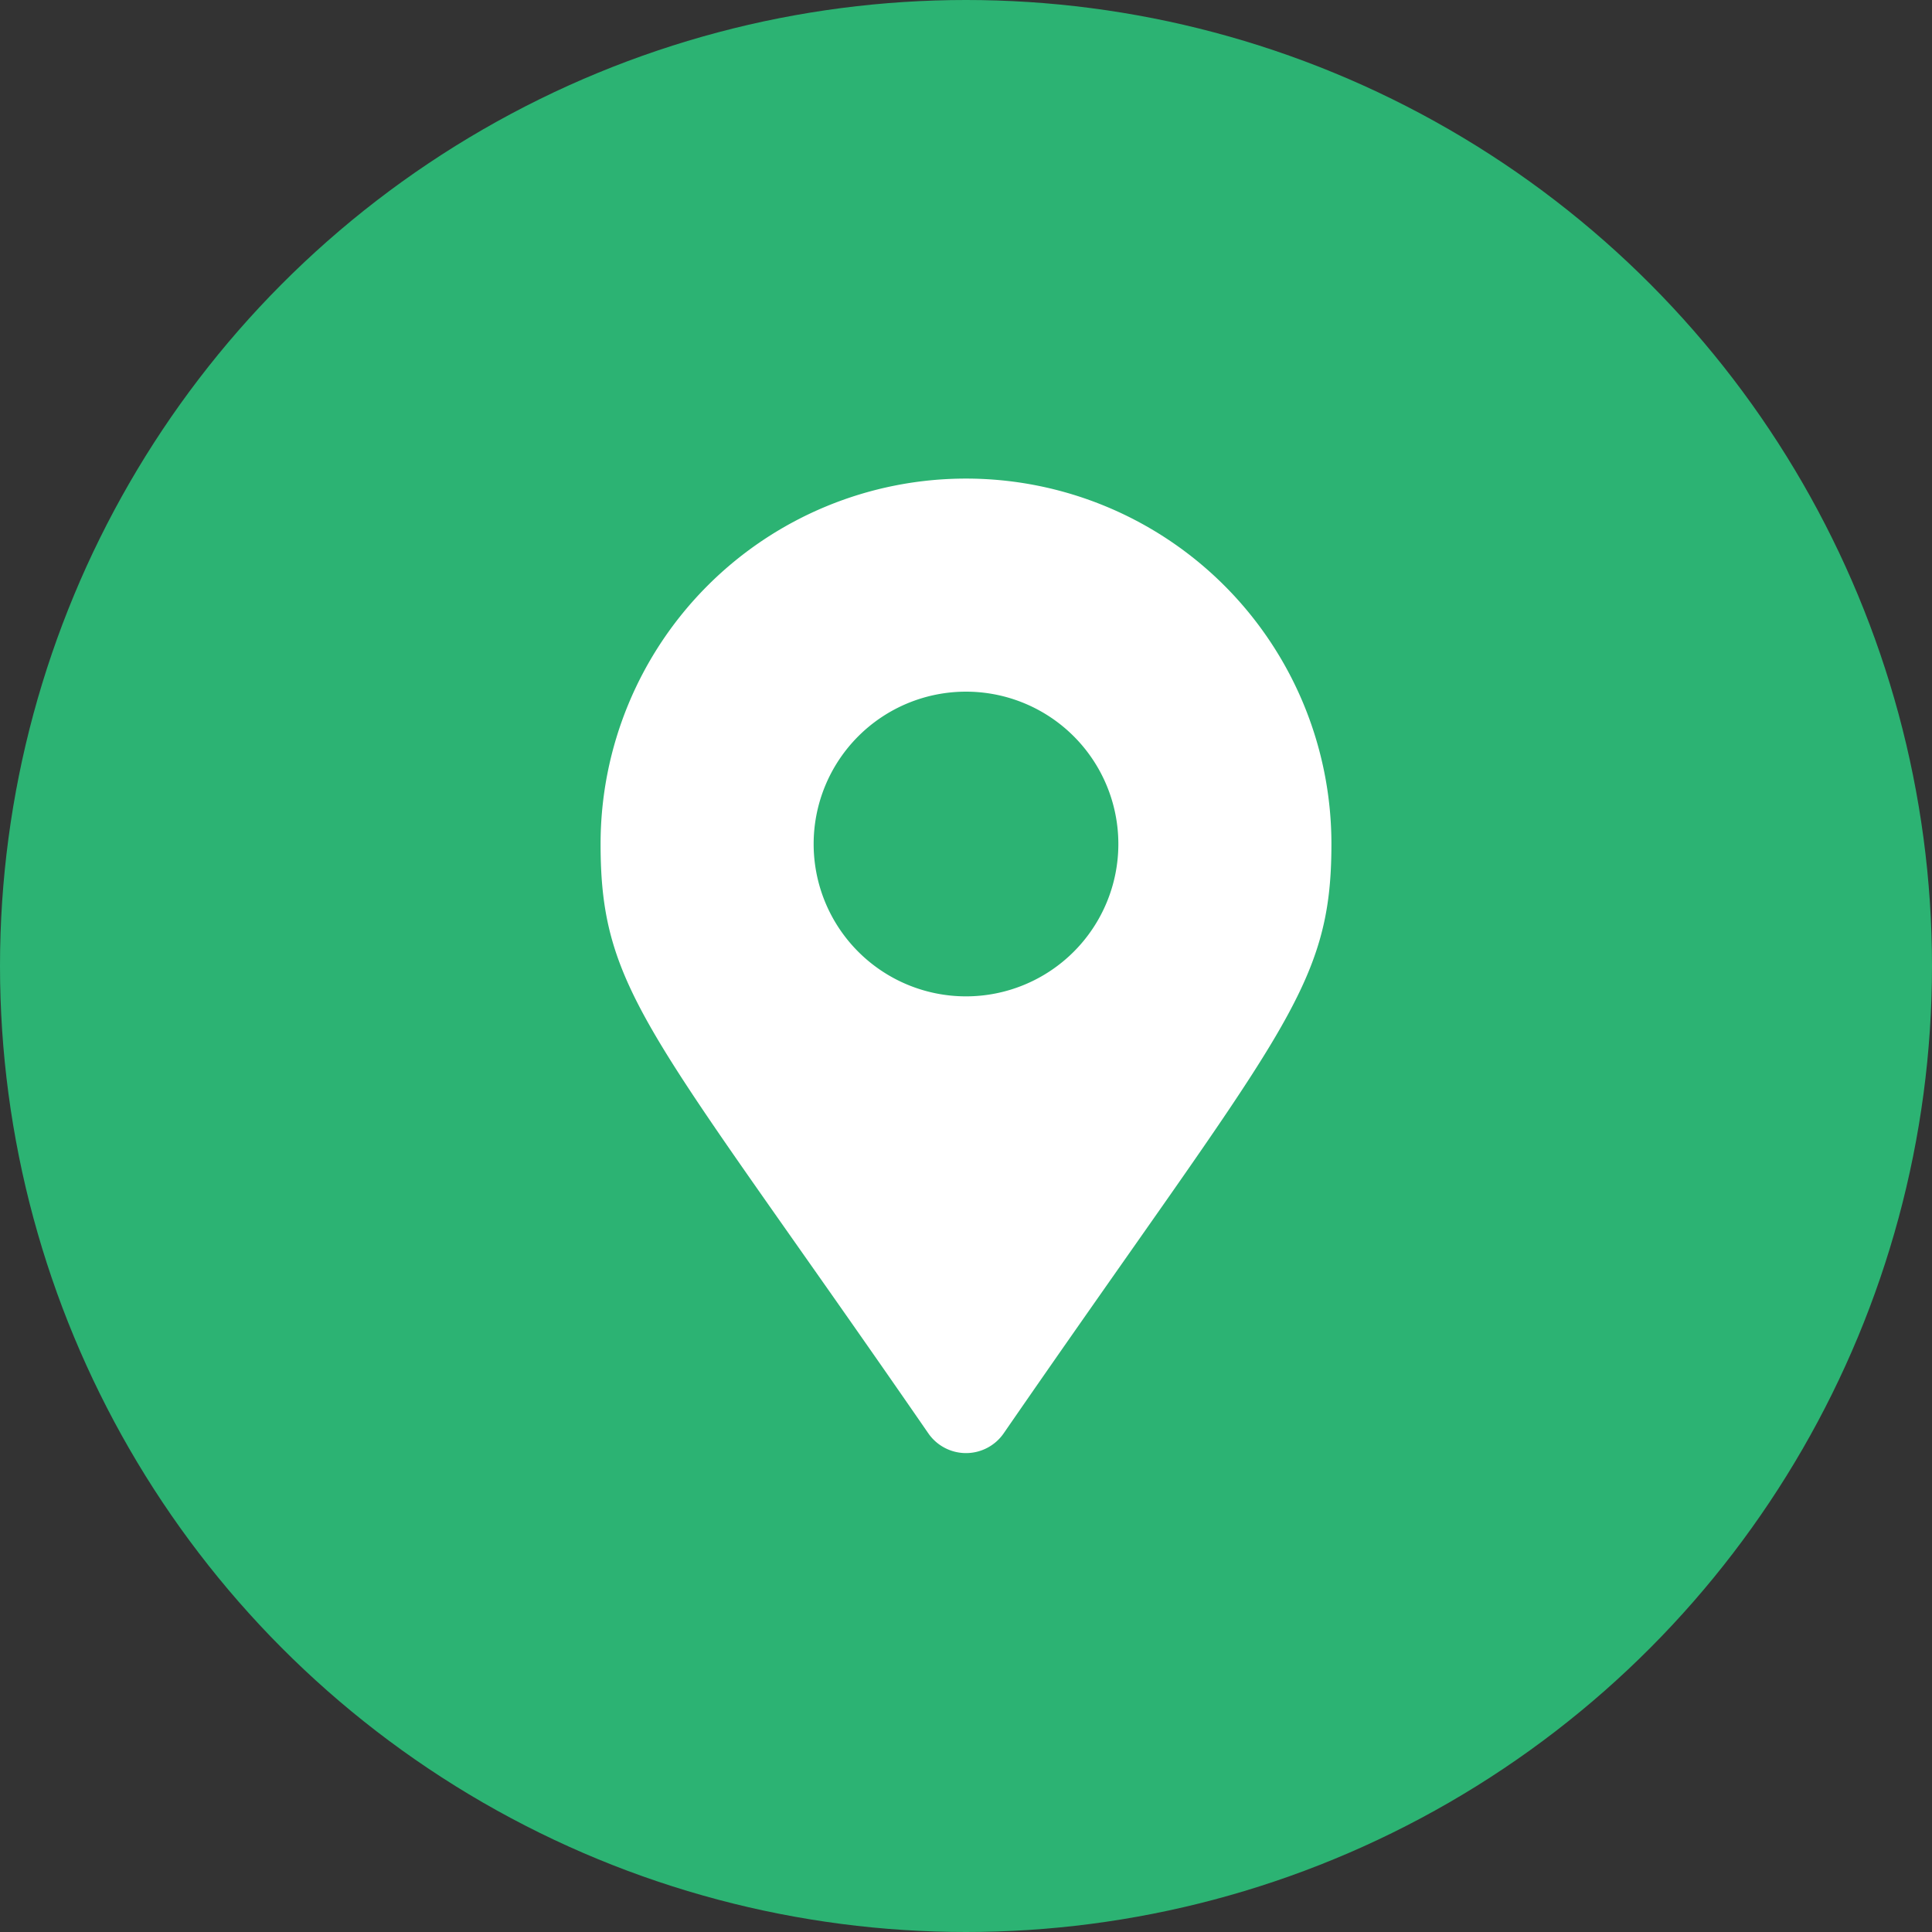
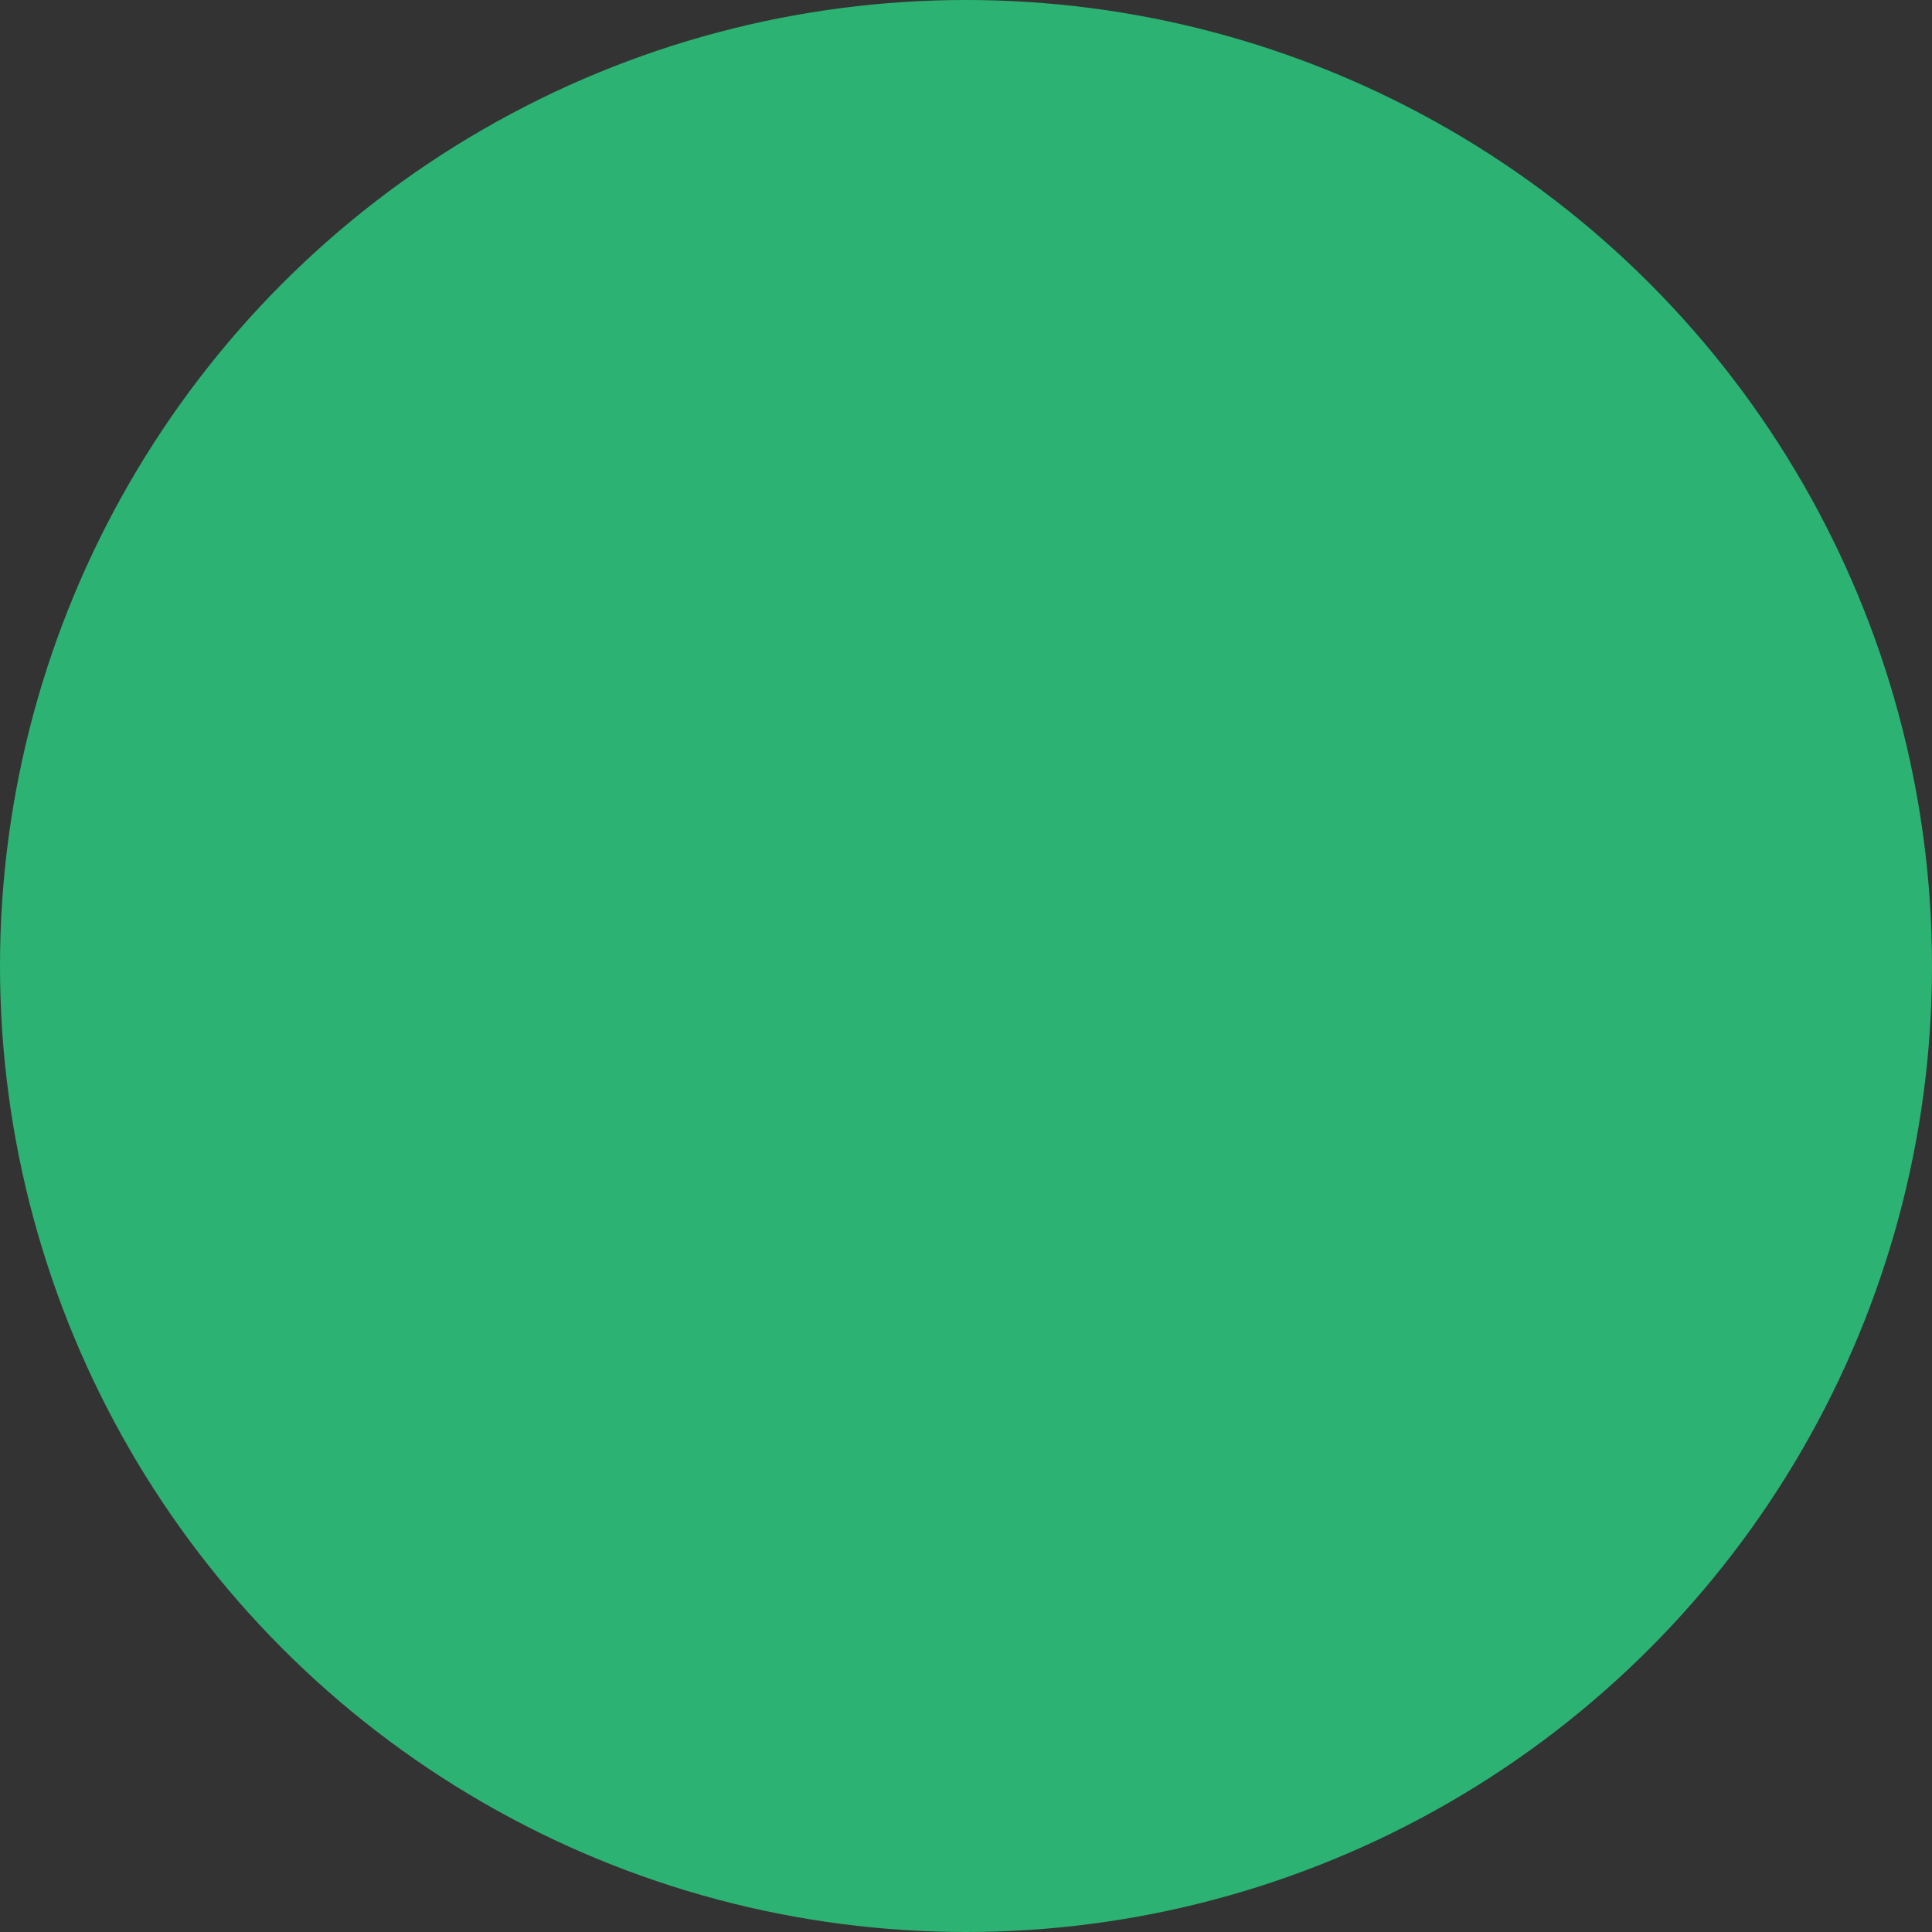
<svg xmlns="http://www.w3.org/2000/svg" viewBox="0 0 35 35">
  <rect x="0" y="0" width="35" height="35" fill="#333333" stroke="none" />
  <defs>
    <style>.cls-1{fill:#2cb373;}.cls-2{fill:#fff;}</style>
  </defs>
  <g id="Layer_2" data-name="Layer 2">
    <g id="Layer_1-2" data-name="Layer 1">
      <circle class="cls-1" cx="17.5" cy="17.5" r="17.5" />
-       <path class="cls-2" d="M10.88,15.29a6.62,6.62,0,0,1,13.24,0c0,2.67-.93,3.42-5.94,10.68a.83.83,0,0,1-1.36,0C11.81,18.71,10.88,18,10.88,15.29Zm9.38,0a2.76,2.76,0,1,0-2.76,2.76A2.76,2.76,0,0,0,20.26,15.29Z" />
    </g>
  </g>
</svg>